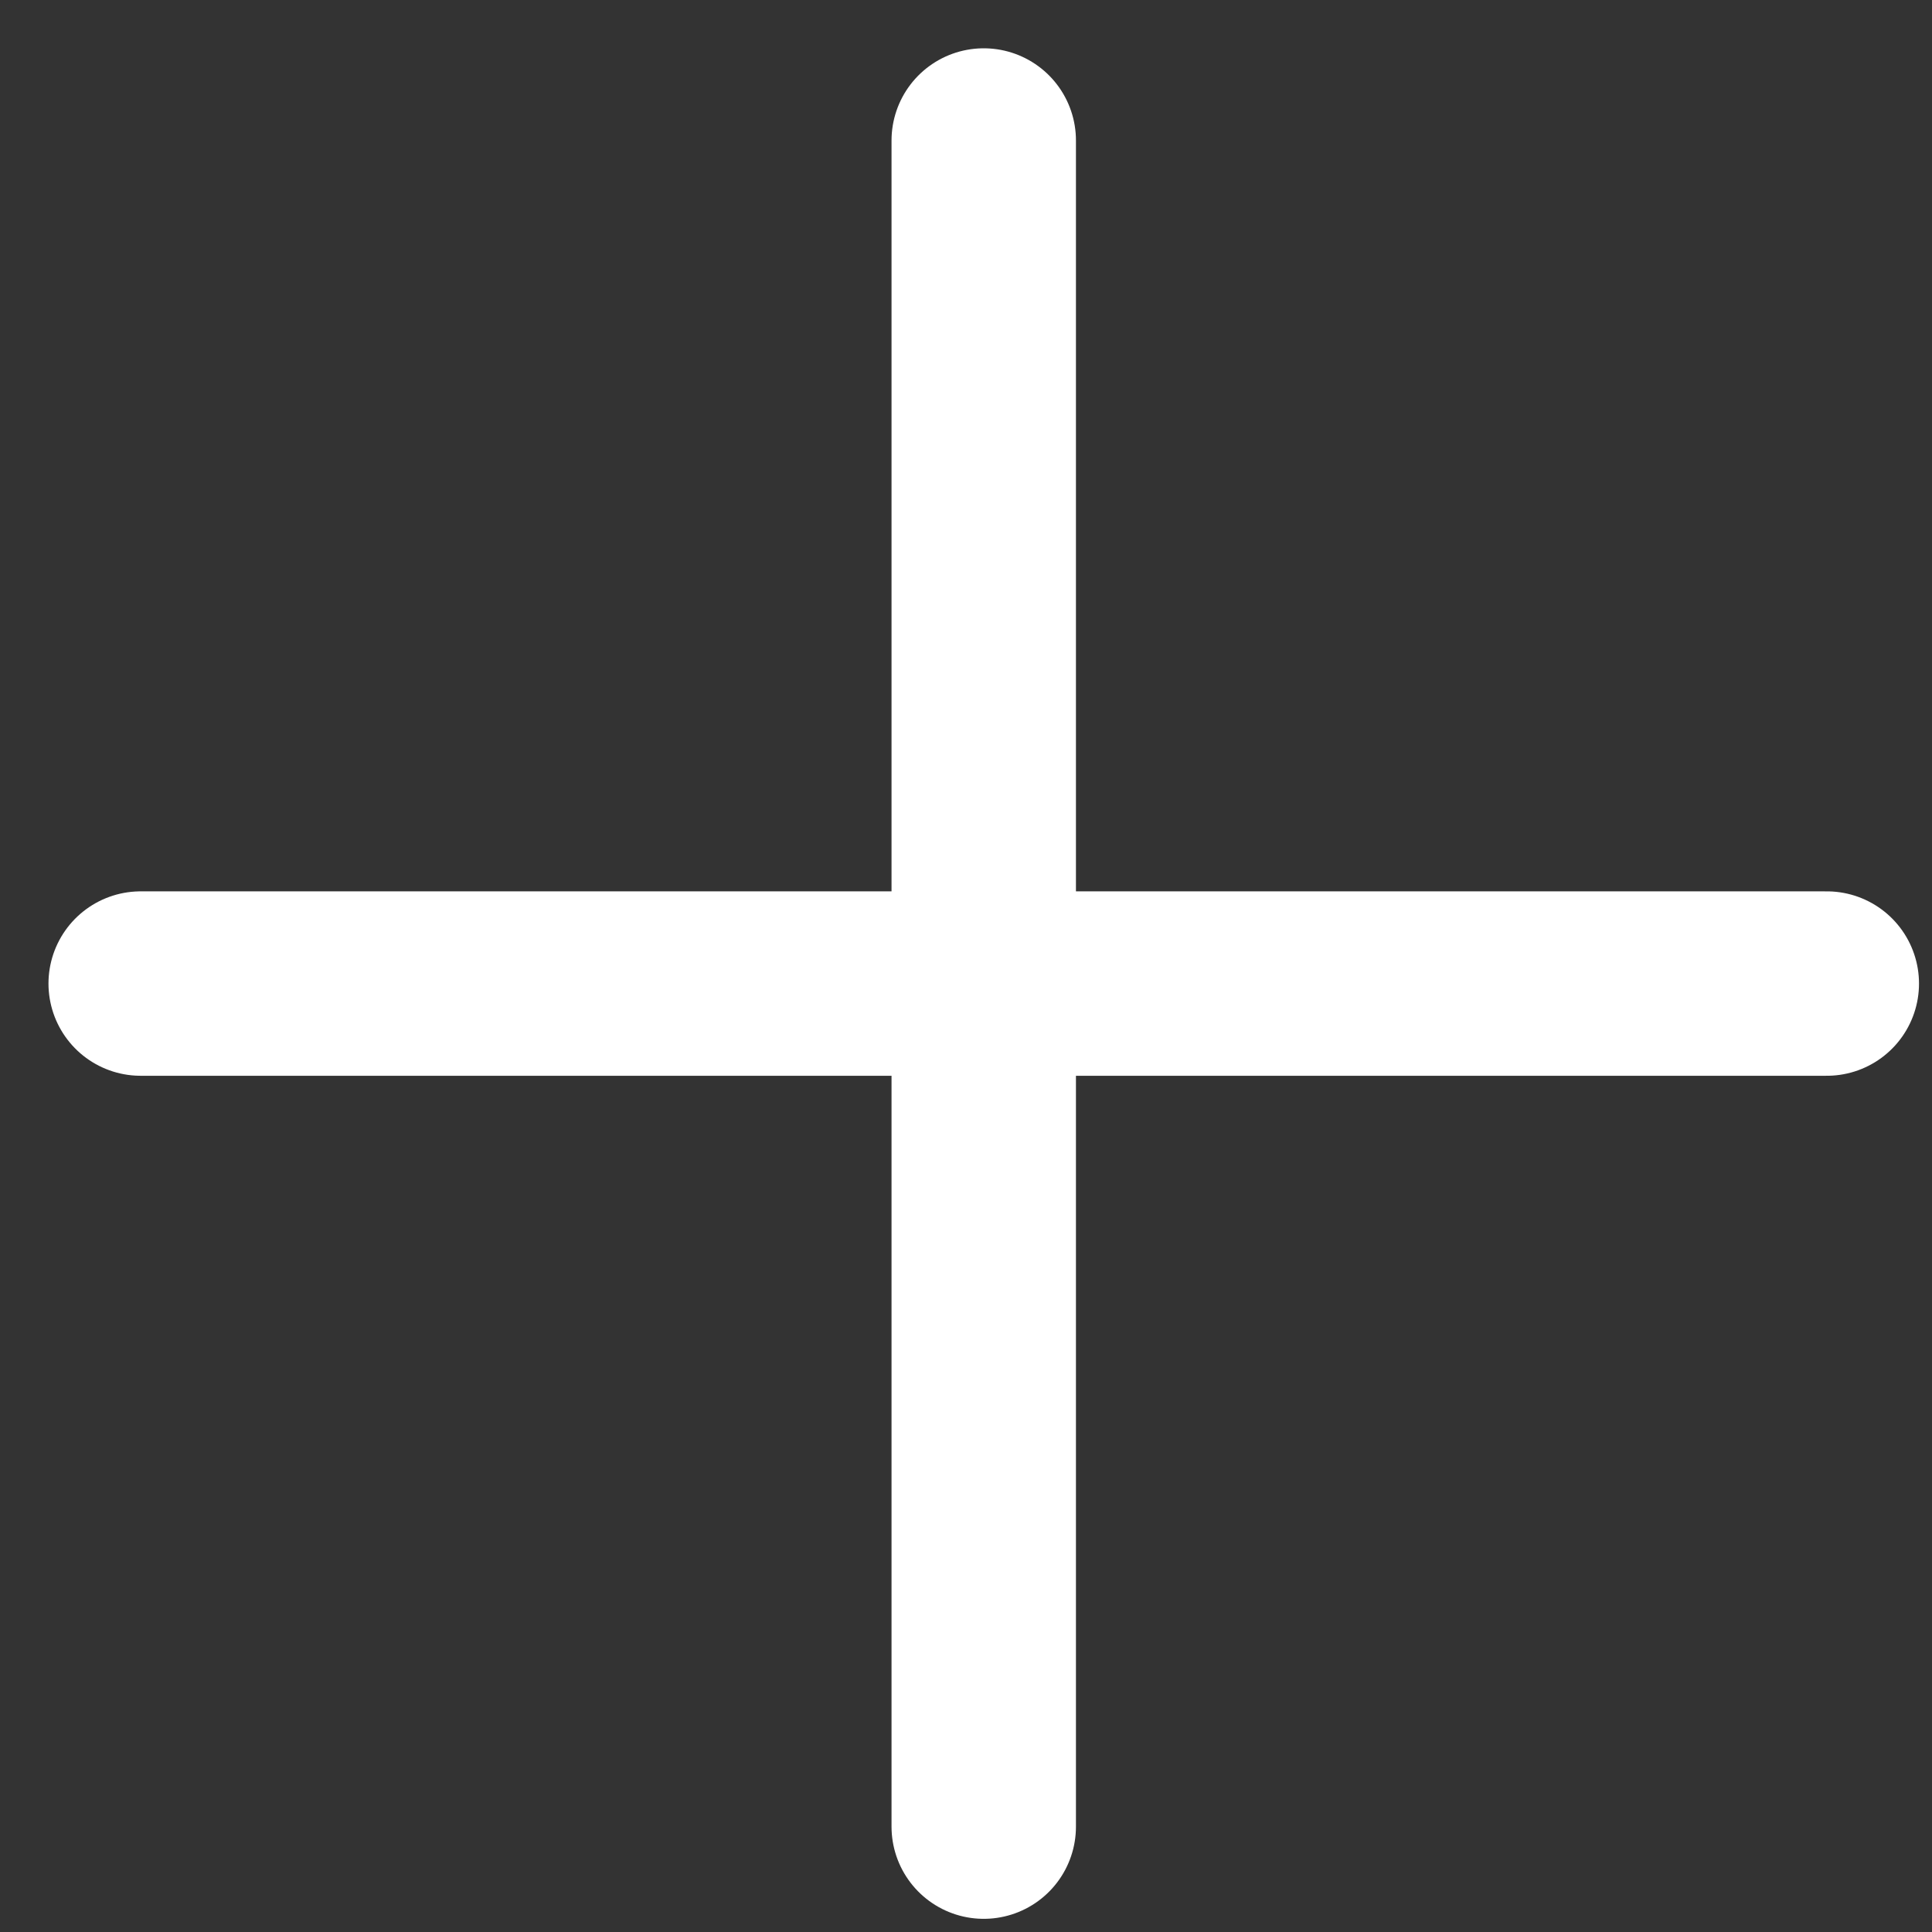
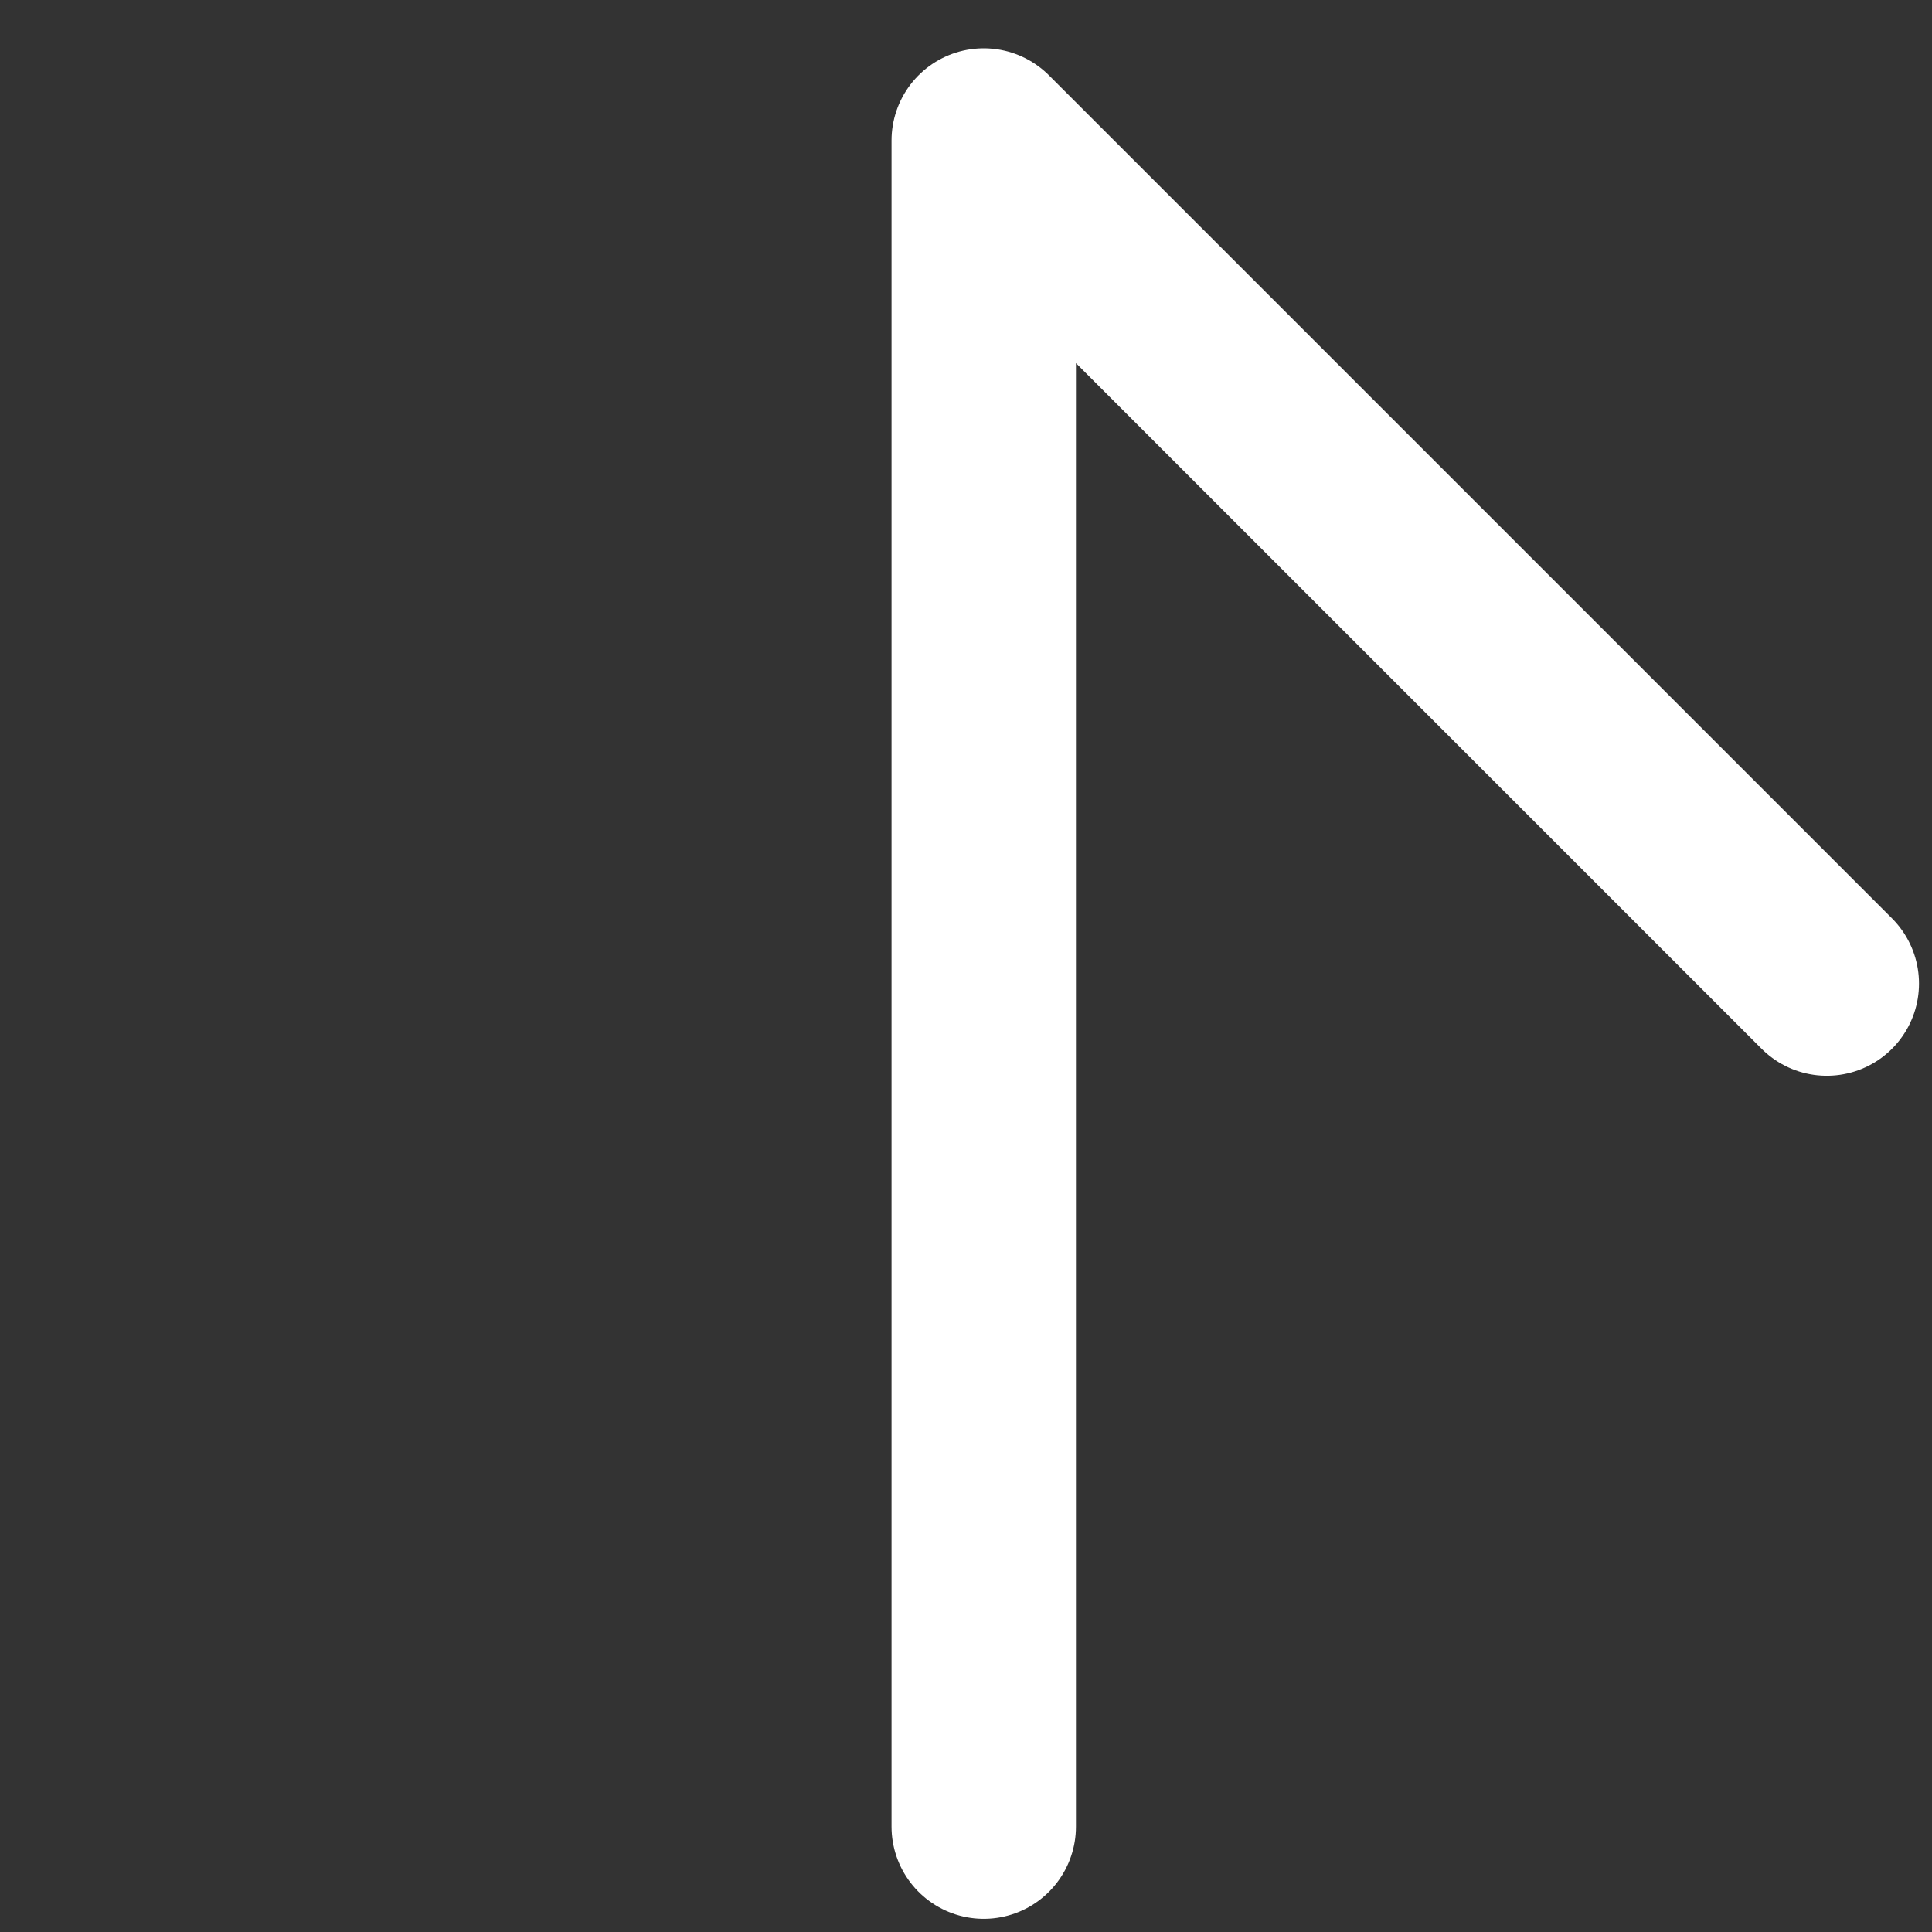
<svg xmlns="http://www.w3.org/2000/svg" width="11" height="11" viewBox="0 0 11 11" fill="none">
  <rect x="0" y="0" width="11" height="11" fill="#333333" stroke="none" />
-   <path d="M5.601 10.4L5.601 0.8M0.801 5.6L10.401 5.6" stroke="white" stroke-width="1.05" stroke-linecap="round" stroke-linejoin="round" />
+   <path d="M5.601 10.4L5.601 0.8L10.401 5.6" stroke="white" stroke-width="1.05" stroke-linecap="round" stroke-linejoin="round" />
</svg>